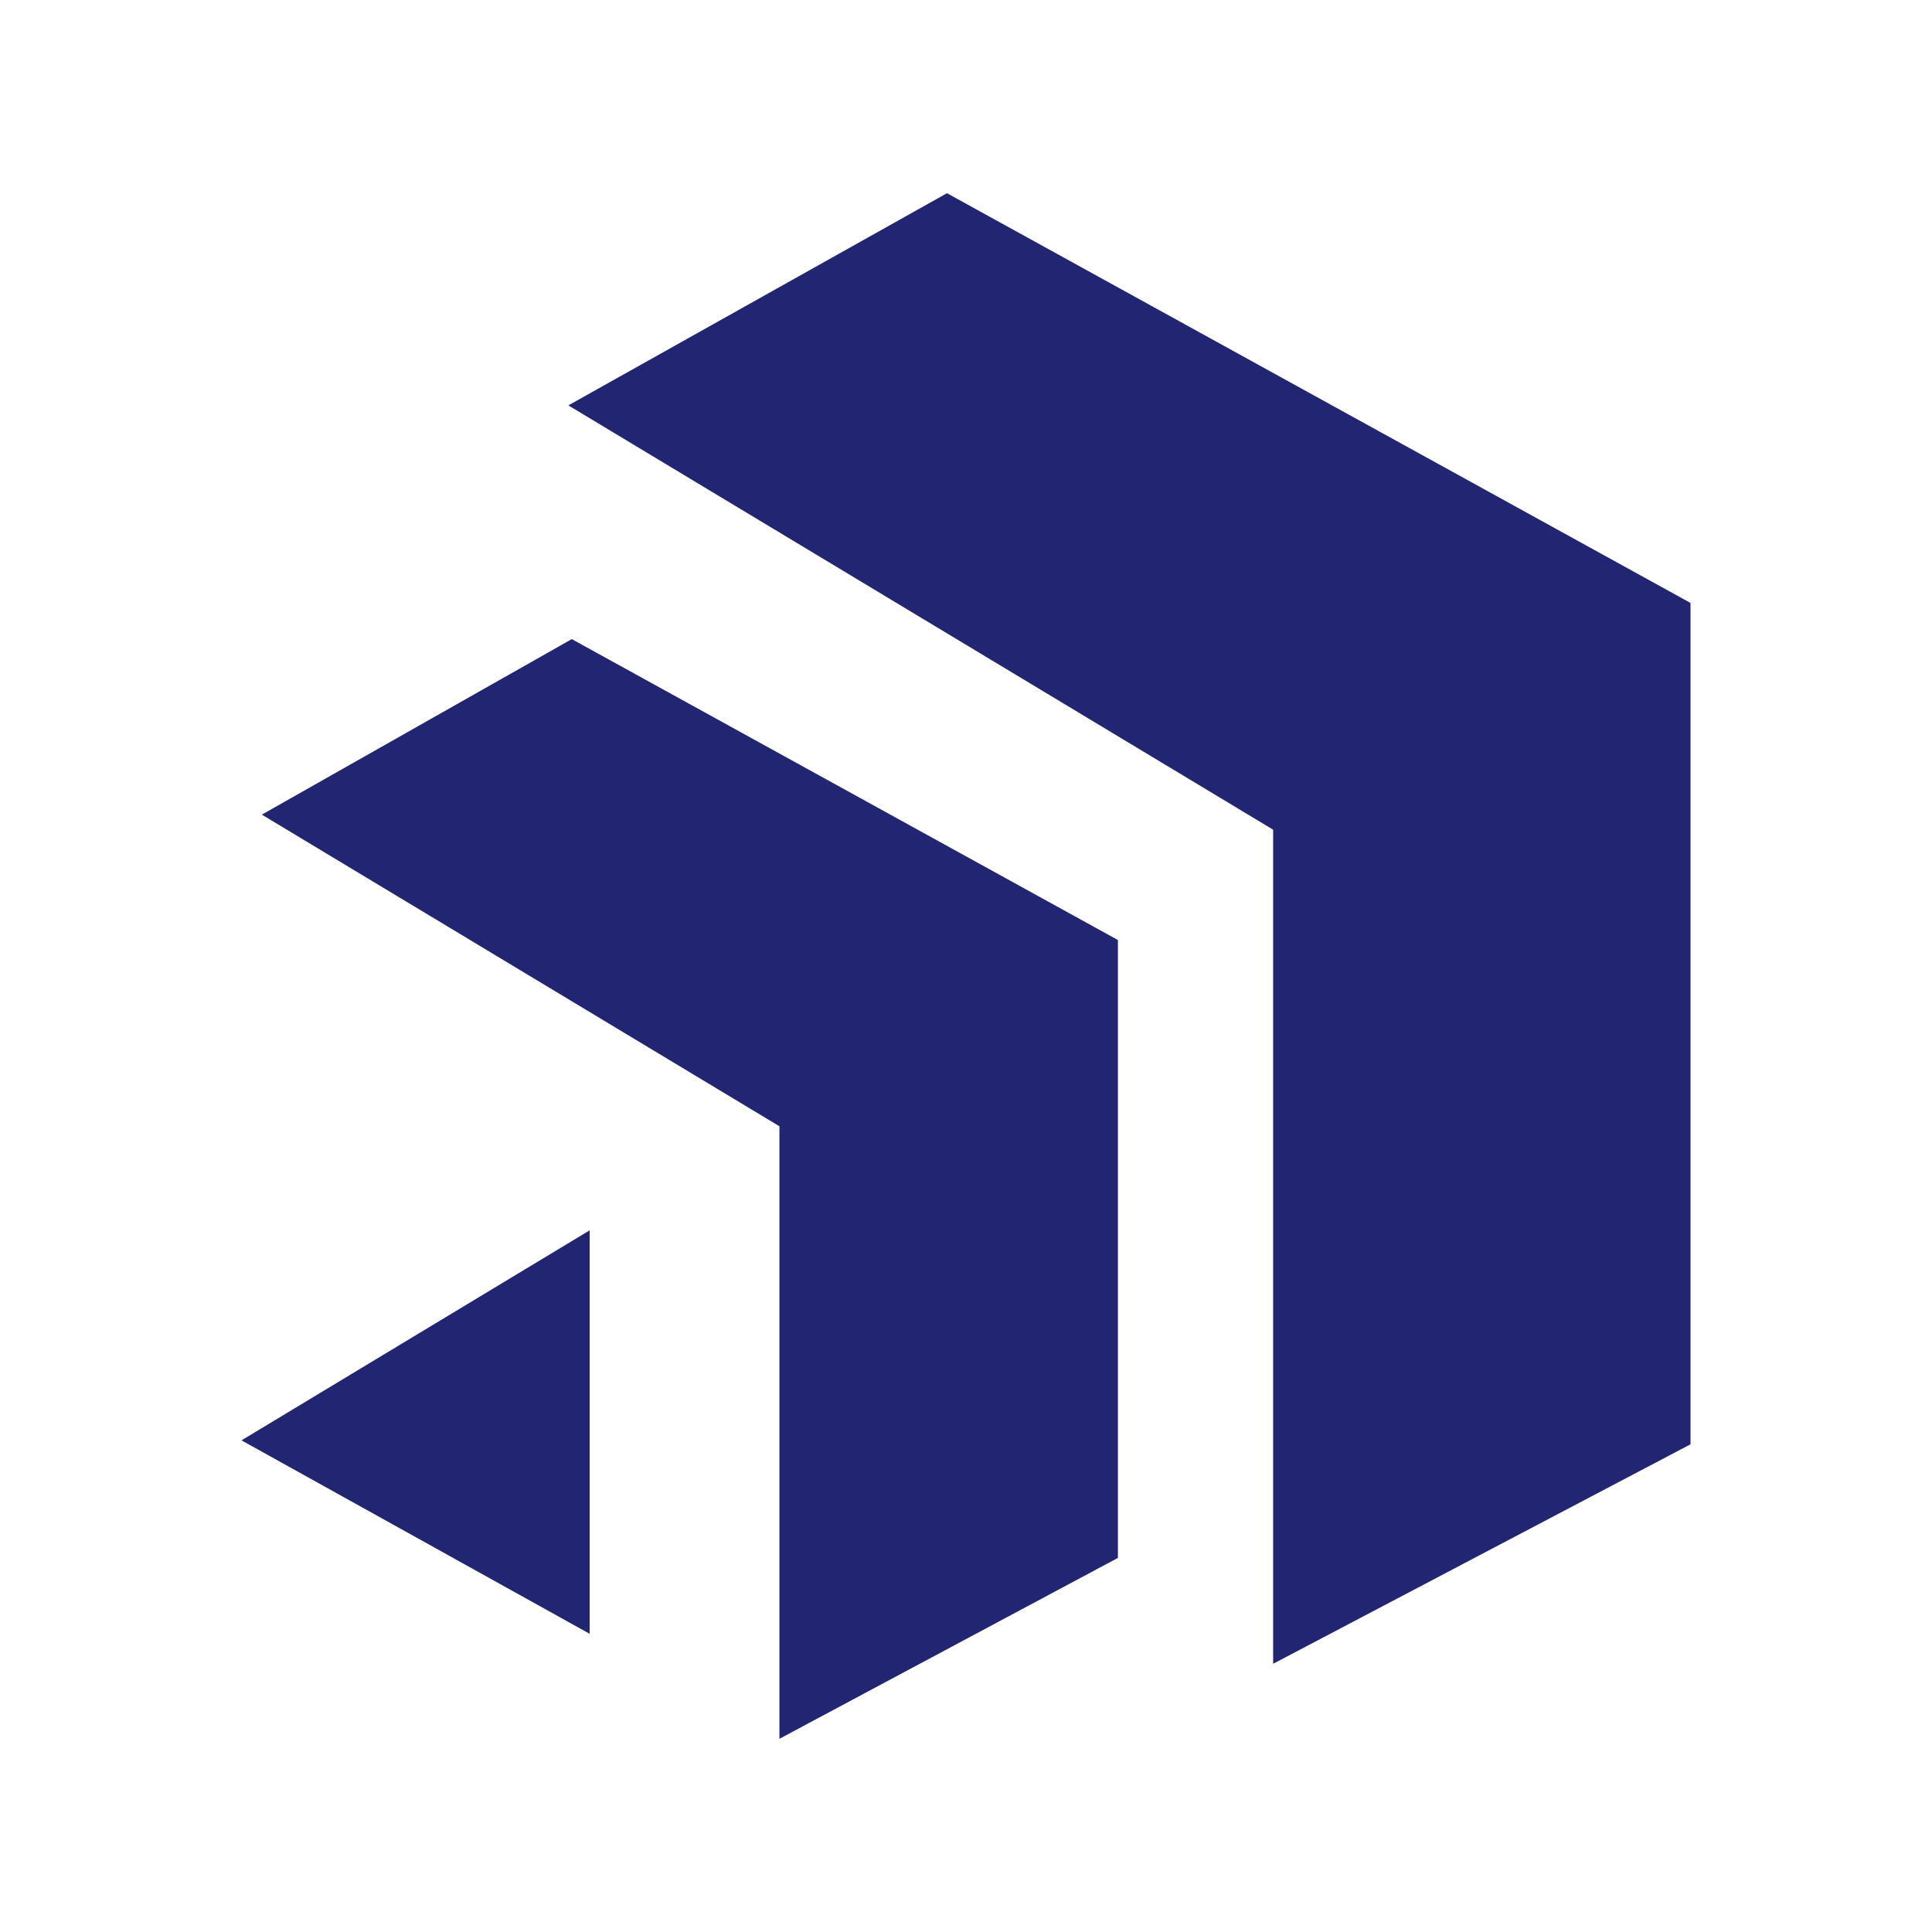
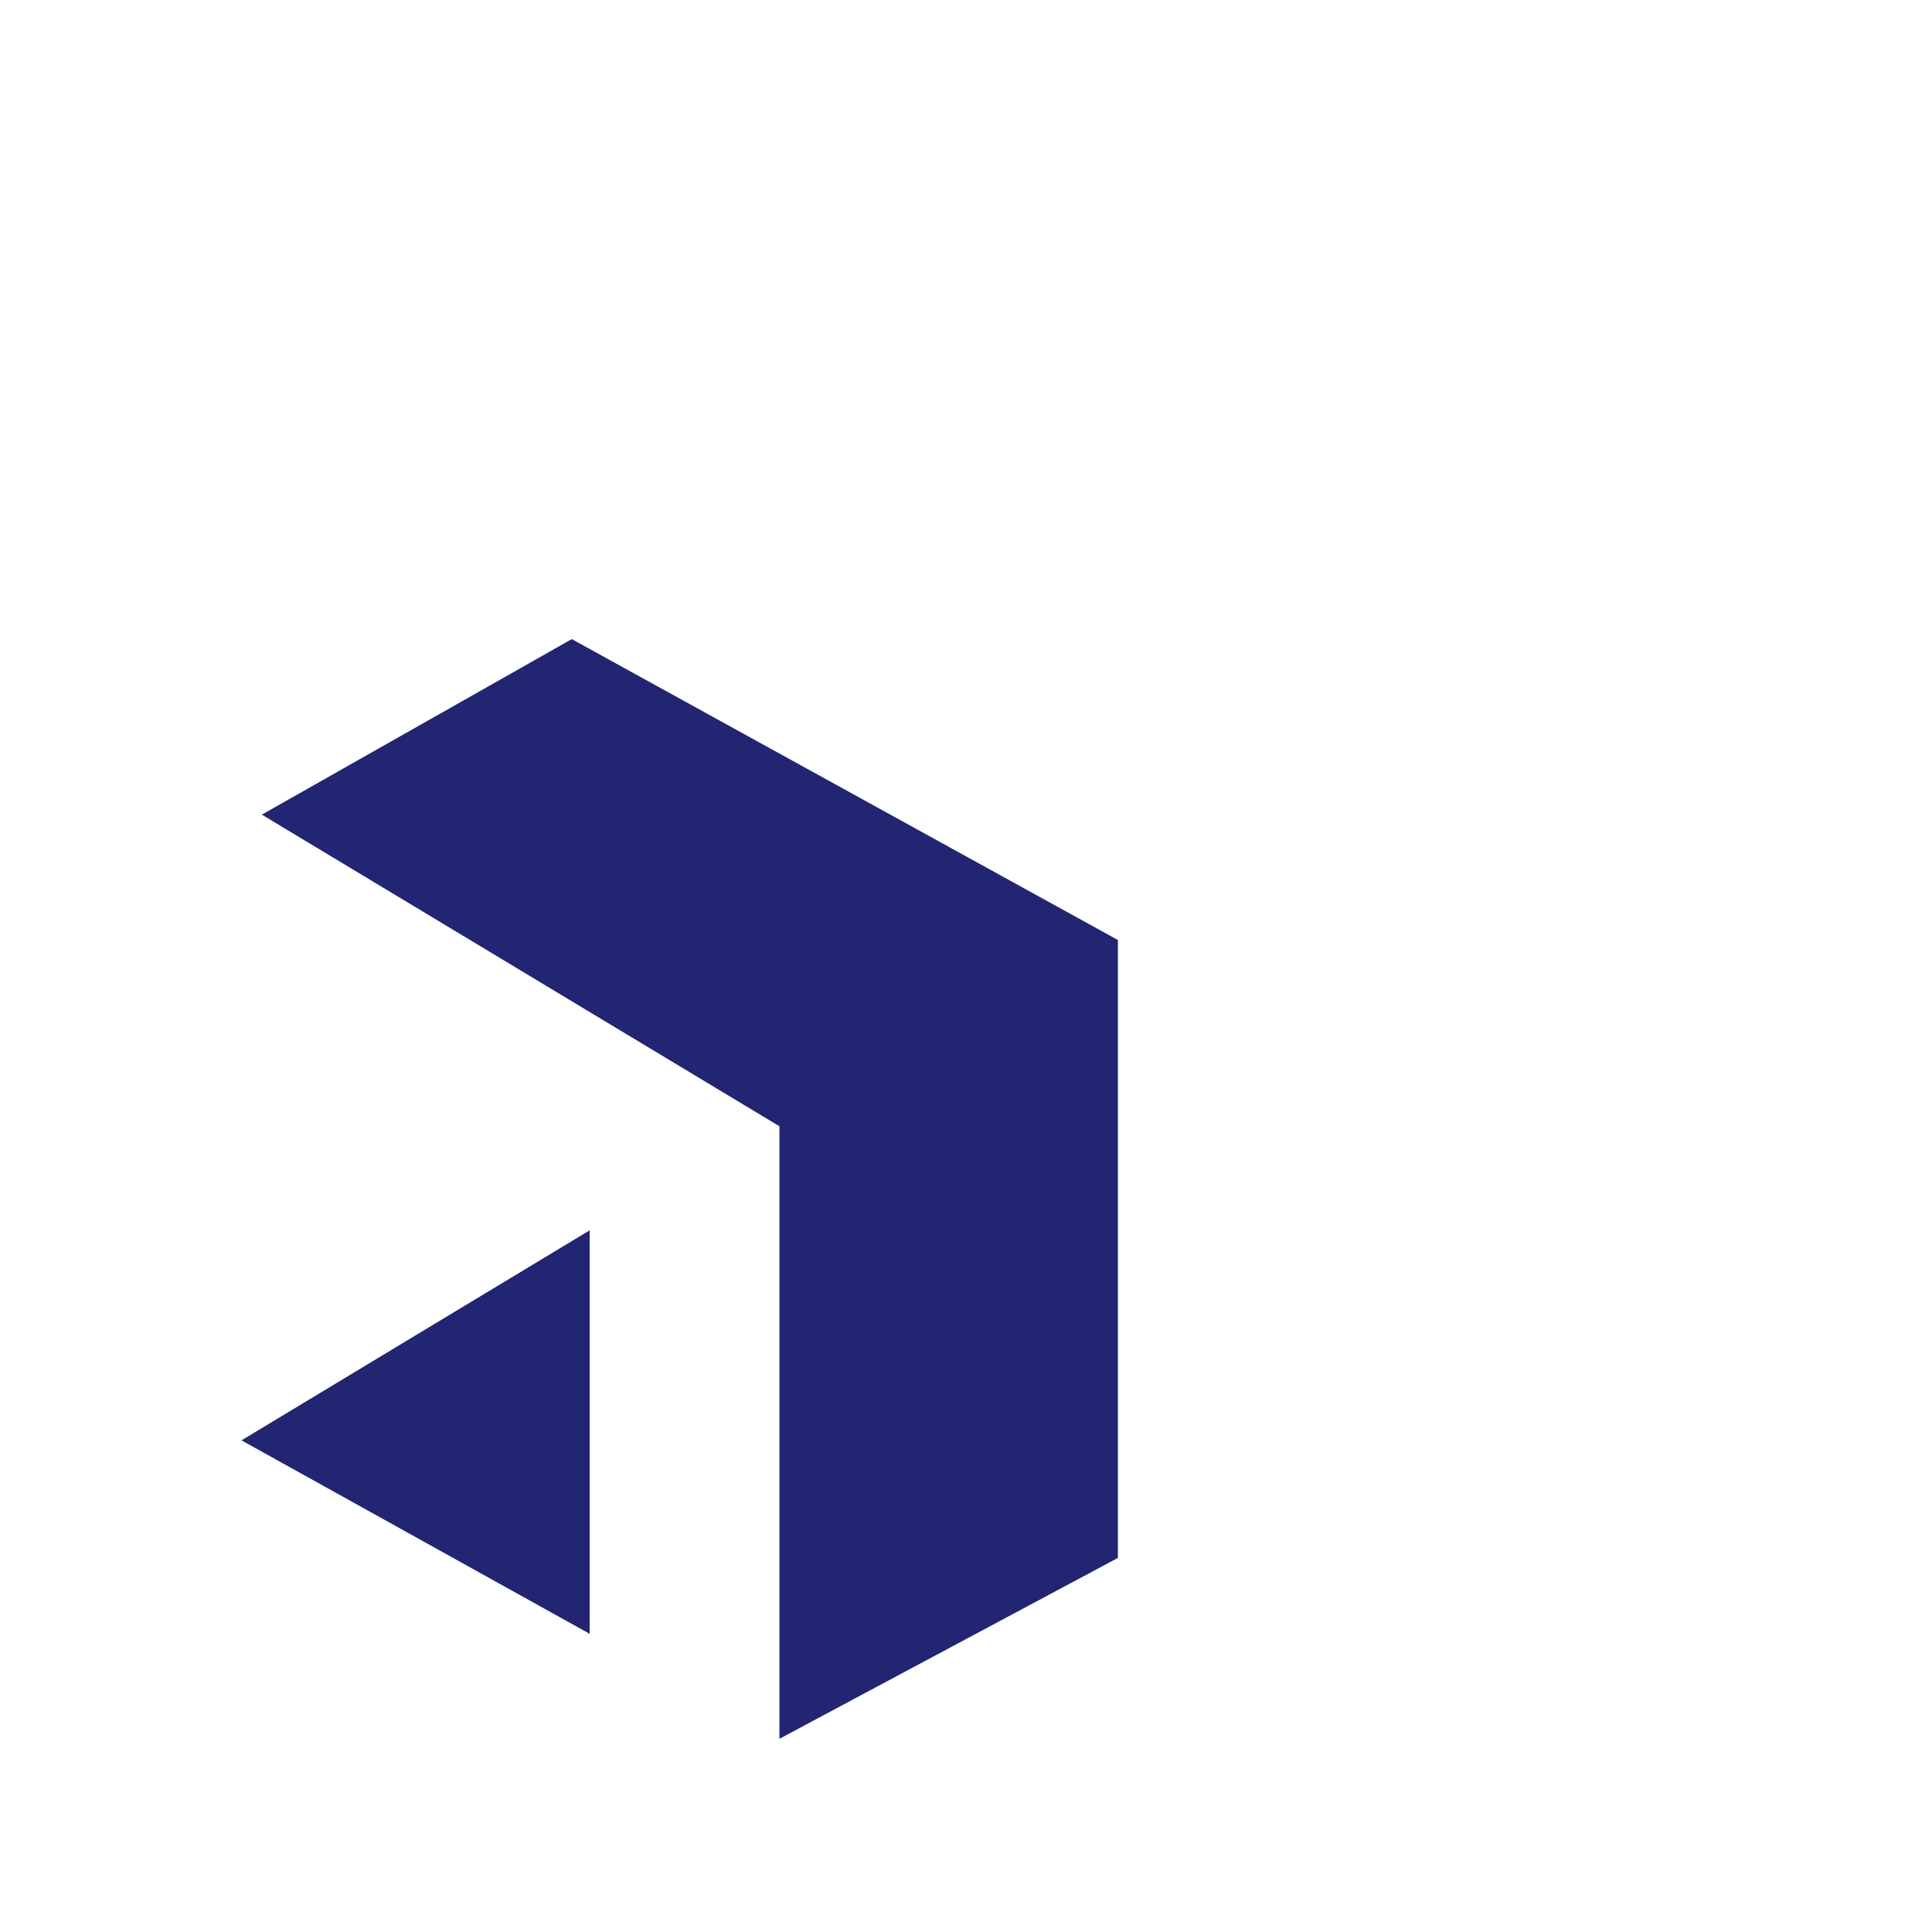
<svg xmlns="http://www.w3.org/2000/svg" width="40" height="40" viewBox="0 0 40 40" fill="none">
  <g clip-path="url(#clip0_2080_11077)">
-     <path d="M11.767 8.393L19.606 4L35 12.483V29.903L26.359 34.447V17.178L11.767 8.393Z" fill="#222572" />
    <path d="M5.421 16.866L11.838 13.232L23.145 19.462V32.255L16.137 36V23.318L5.421 16.866Z" fill="#222572" />
    <path d="M12.208 25.473V33.826L5 29.821L12.208 25.473Z" fill="#222572" />
  </g>
  <defs>
    <clipPath id="clip0_2080_11077">
      <rect width="40" height="40" fill="white" />
    </clipPath>
  </defs>
</svg>